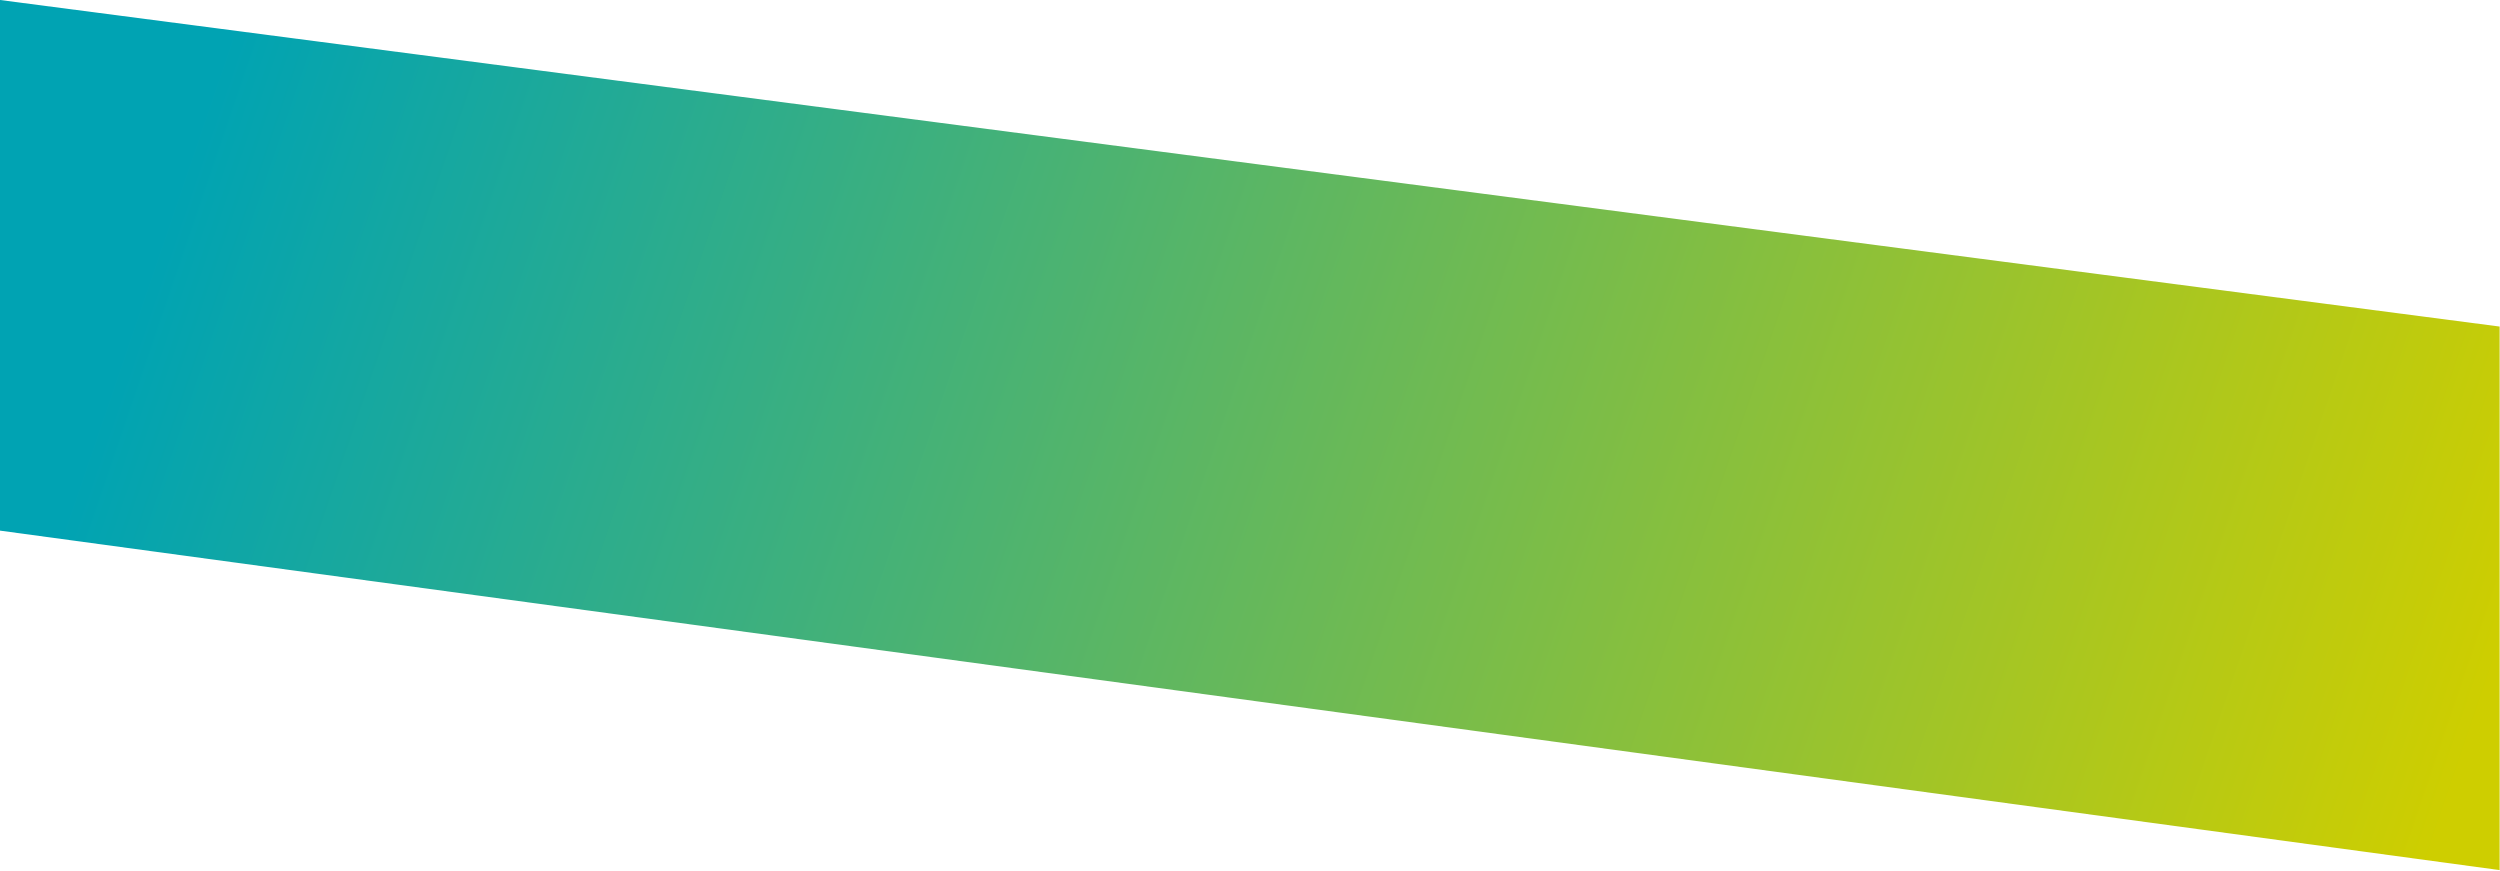
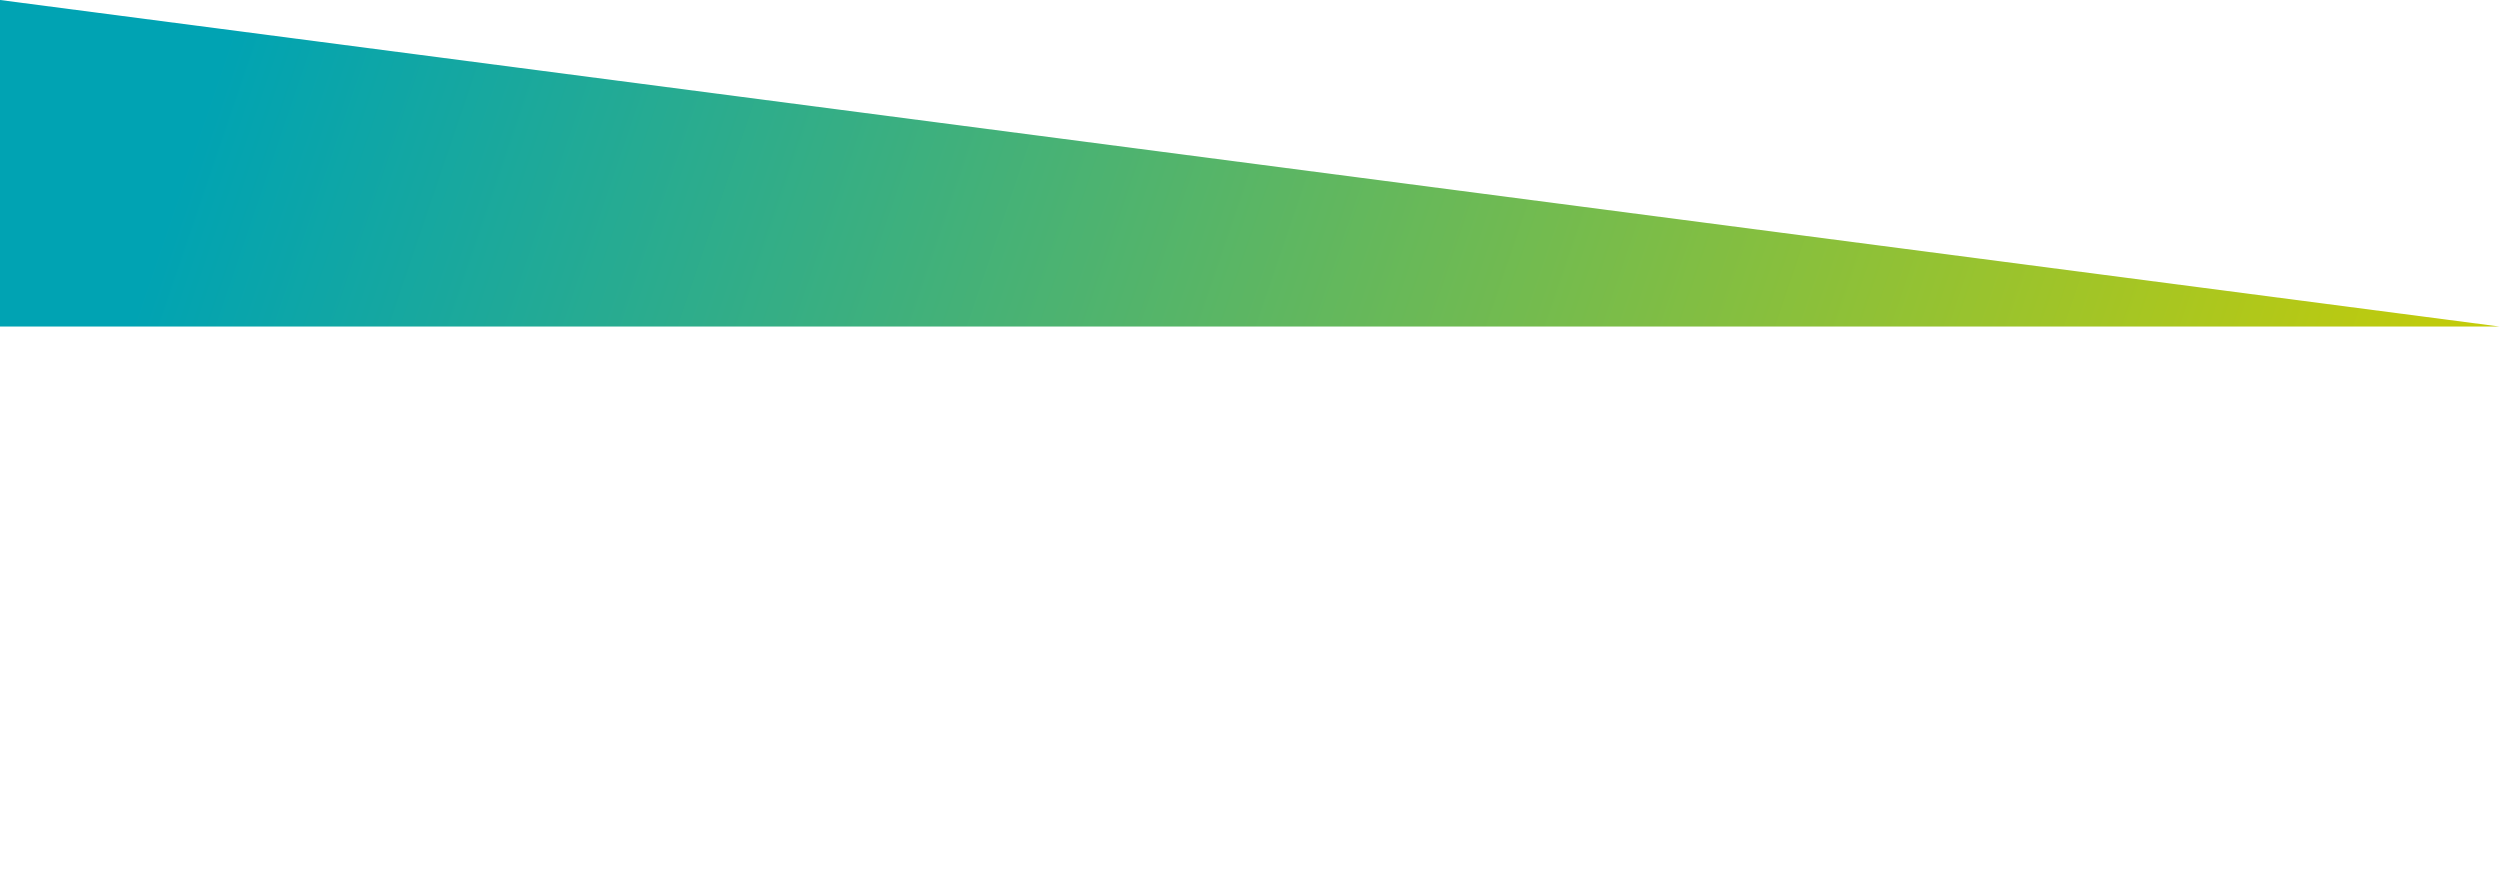
<svg xmlns="http://www.w3.org/2000/svg" width="2455" height="855" fill="none">
-   <path fill="url(#a)" d="M2454.63 320.678L0 0v521.076L2454.63 854.44V320.678z" />
+   <path fill="url(#a)" d="M2454.63 320.678L0 0v521.076V320.678z" />
  <defs>
    <linearGradient id="a" x1="2447.7" x2="231.893" y1="767.991" y2="11.92" gradientUnits="userSpaceOnUse">
      <stop offset=".014" stop-color="#CECE00" />
      <stop offset="1" stop-color="#00A3B3" />
    </linearGradient>
  </defs>
</svg>